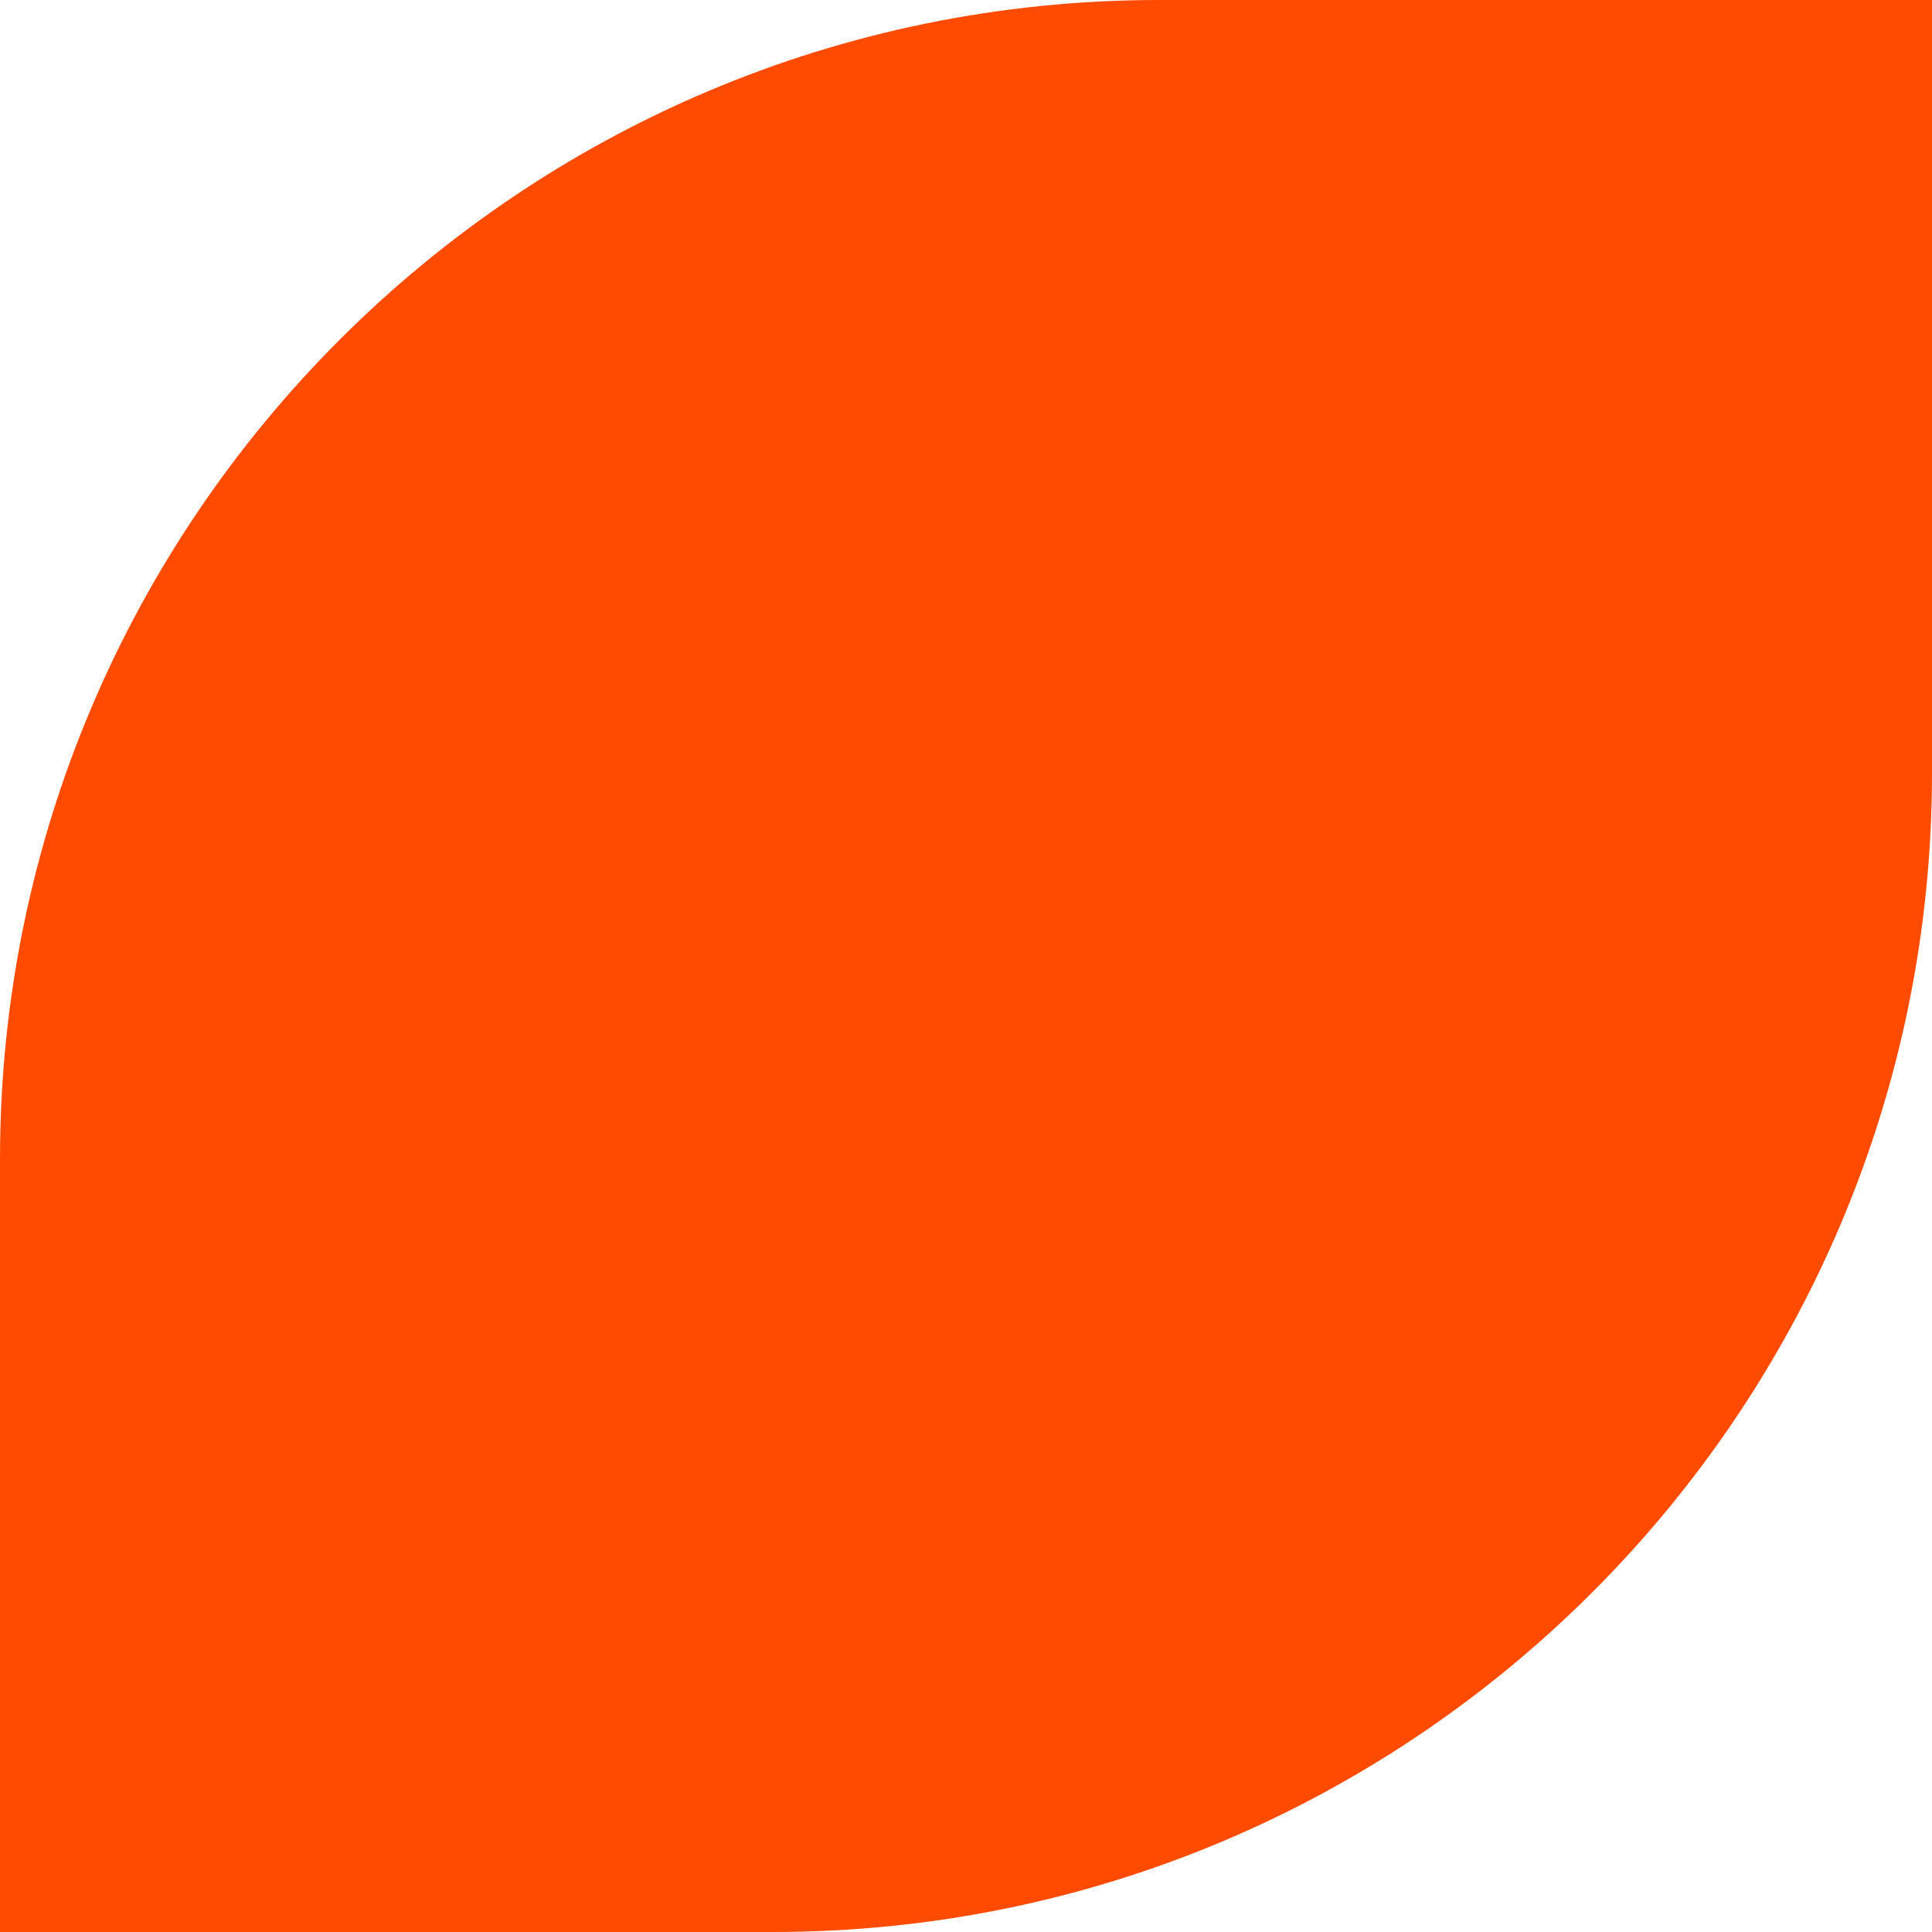
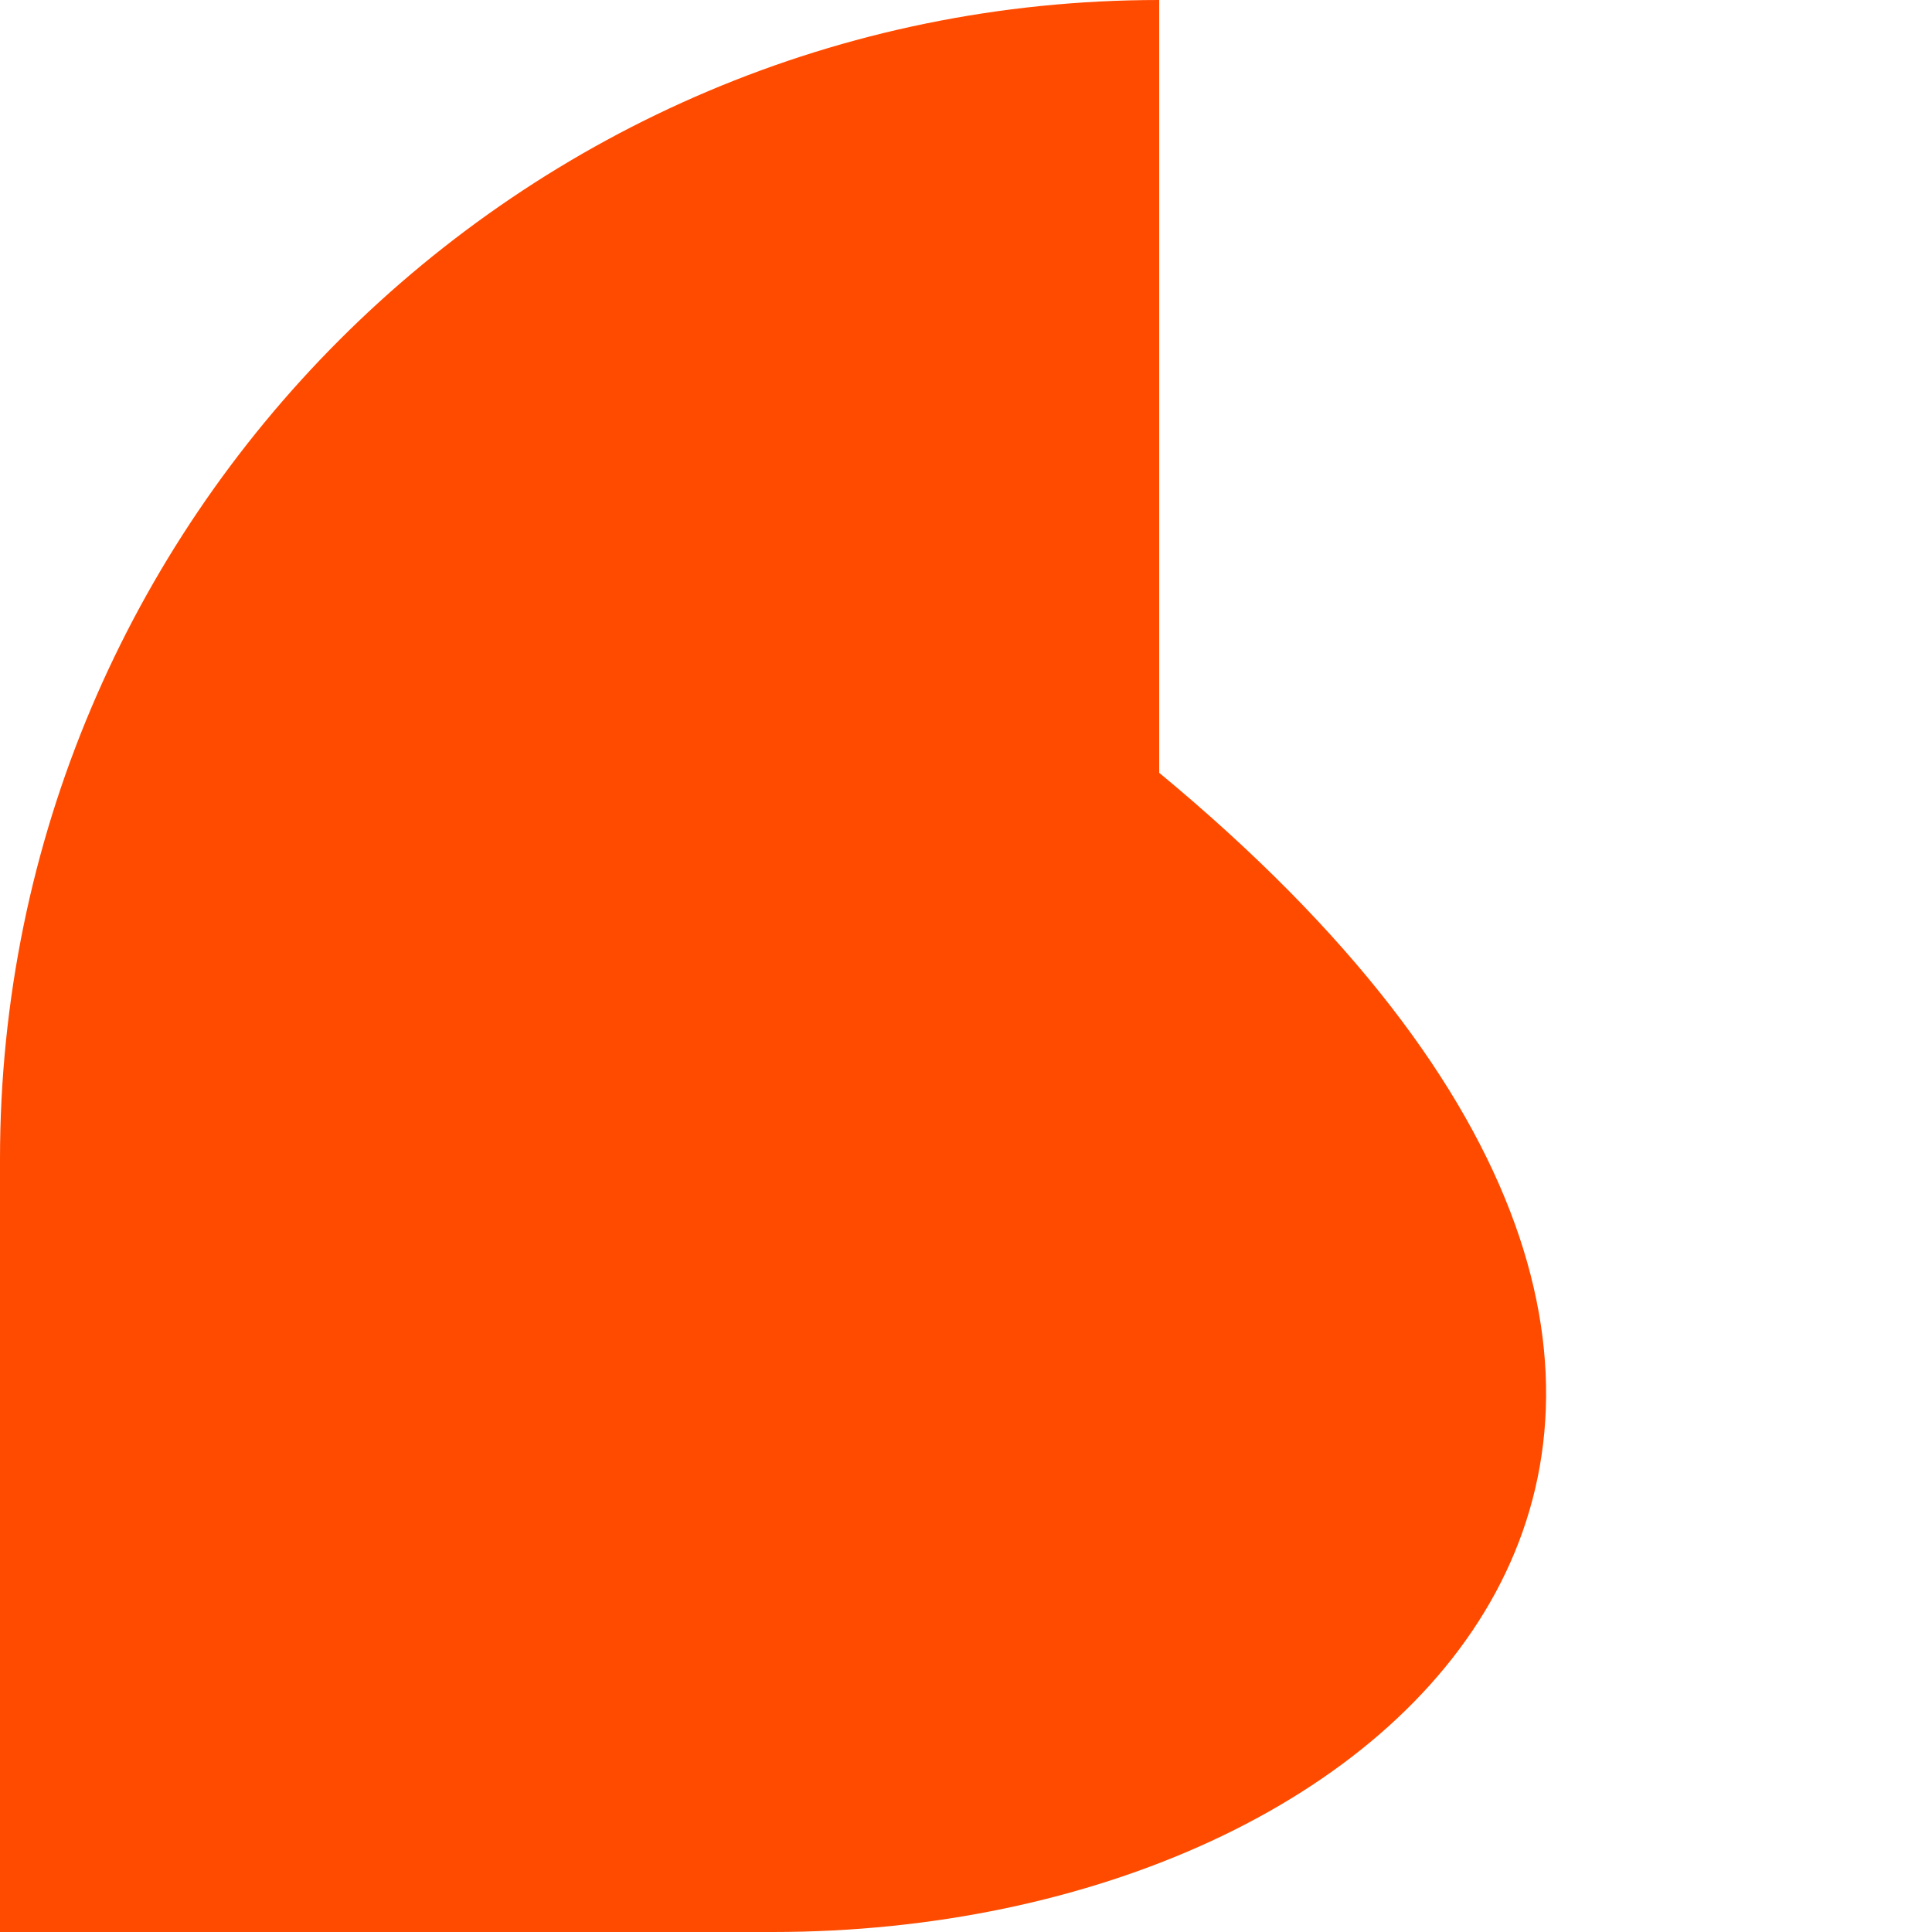
<svg xmlns="http://www.w3.org/2000/svg" width="300" height="300" viewBox="0 0 300 300" fill="none">
-   <path d="M180 0H300V120C300 219.34 219.34 300 120 300H0V180C0 80.66 80.66 0 180 0Z" fill="#FF4B00" />
+   <path d="M180 0V120C300 219.34 219.34 300 120 300H0V180C0 80.66 80.66 0 180 0Z" fill="#FF4B00" />
</svg>